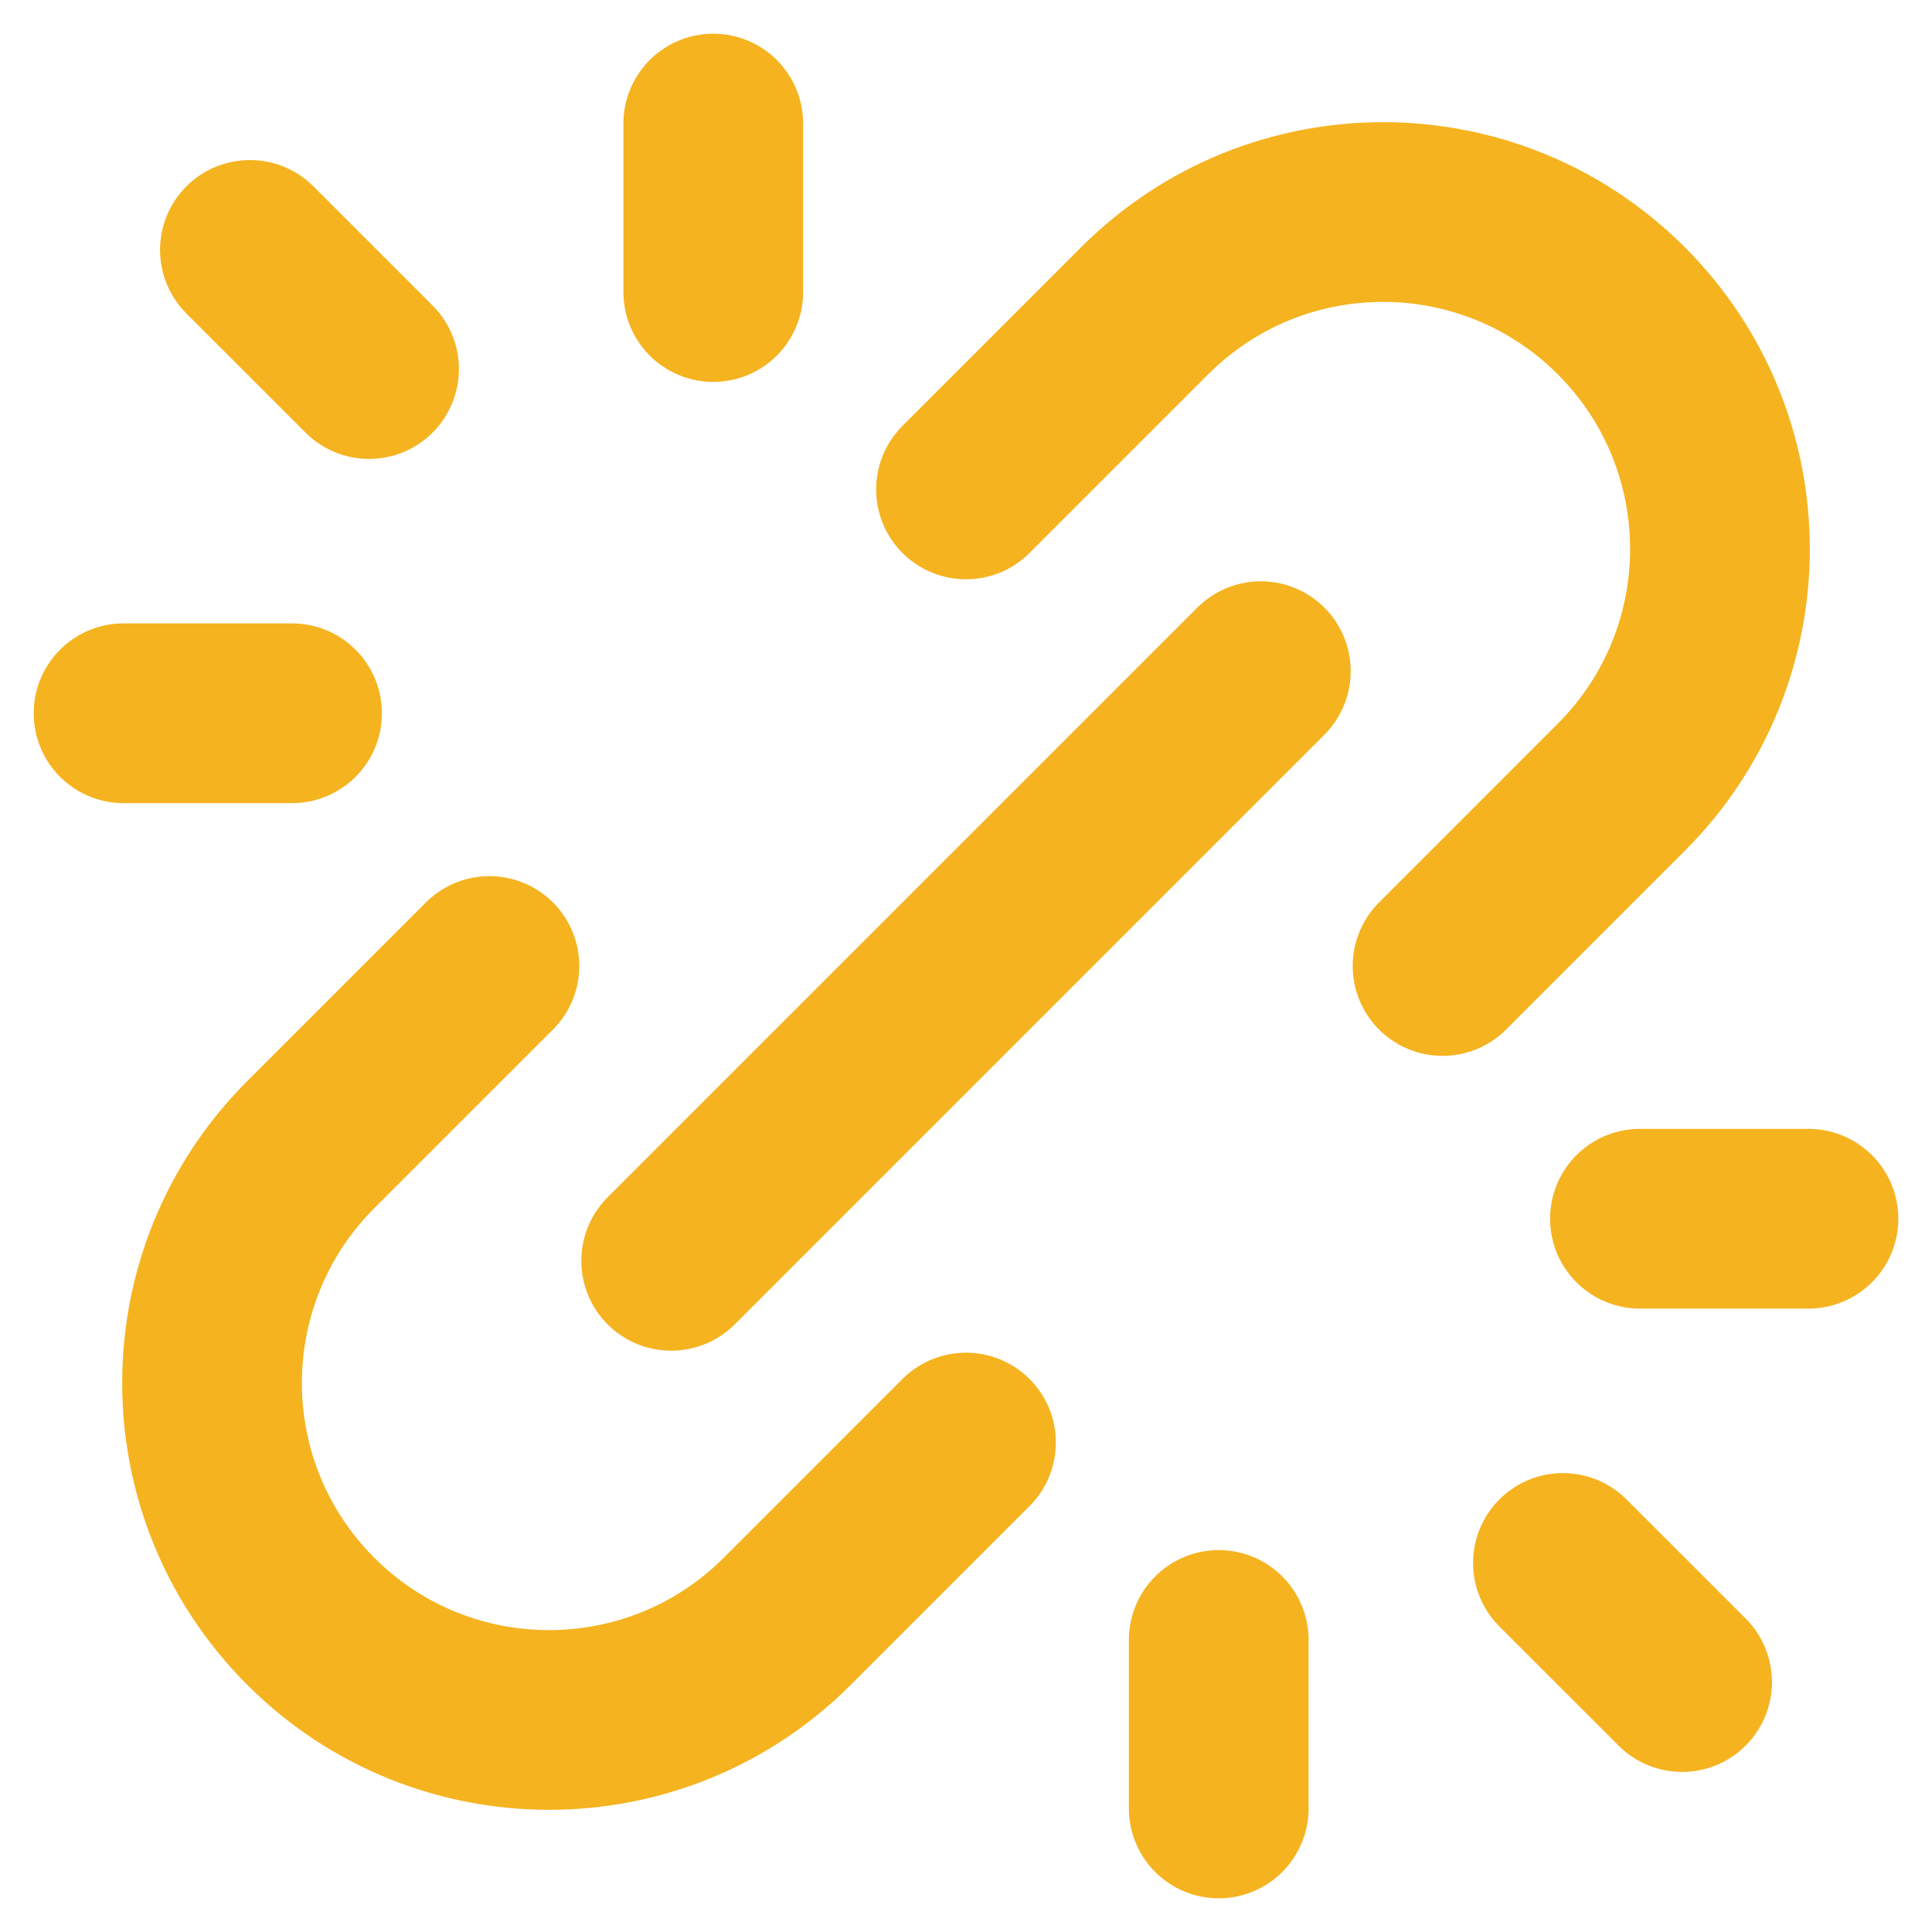
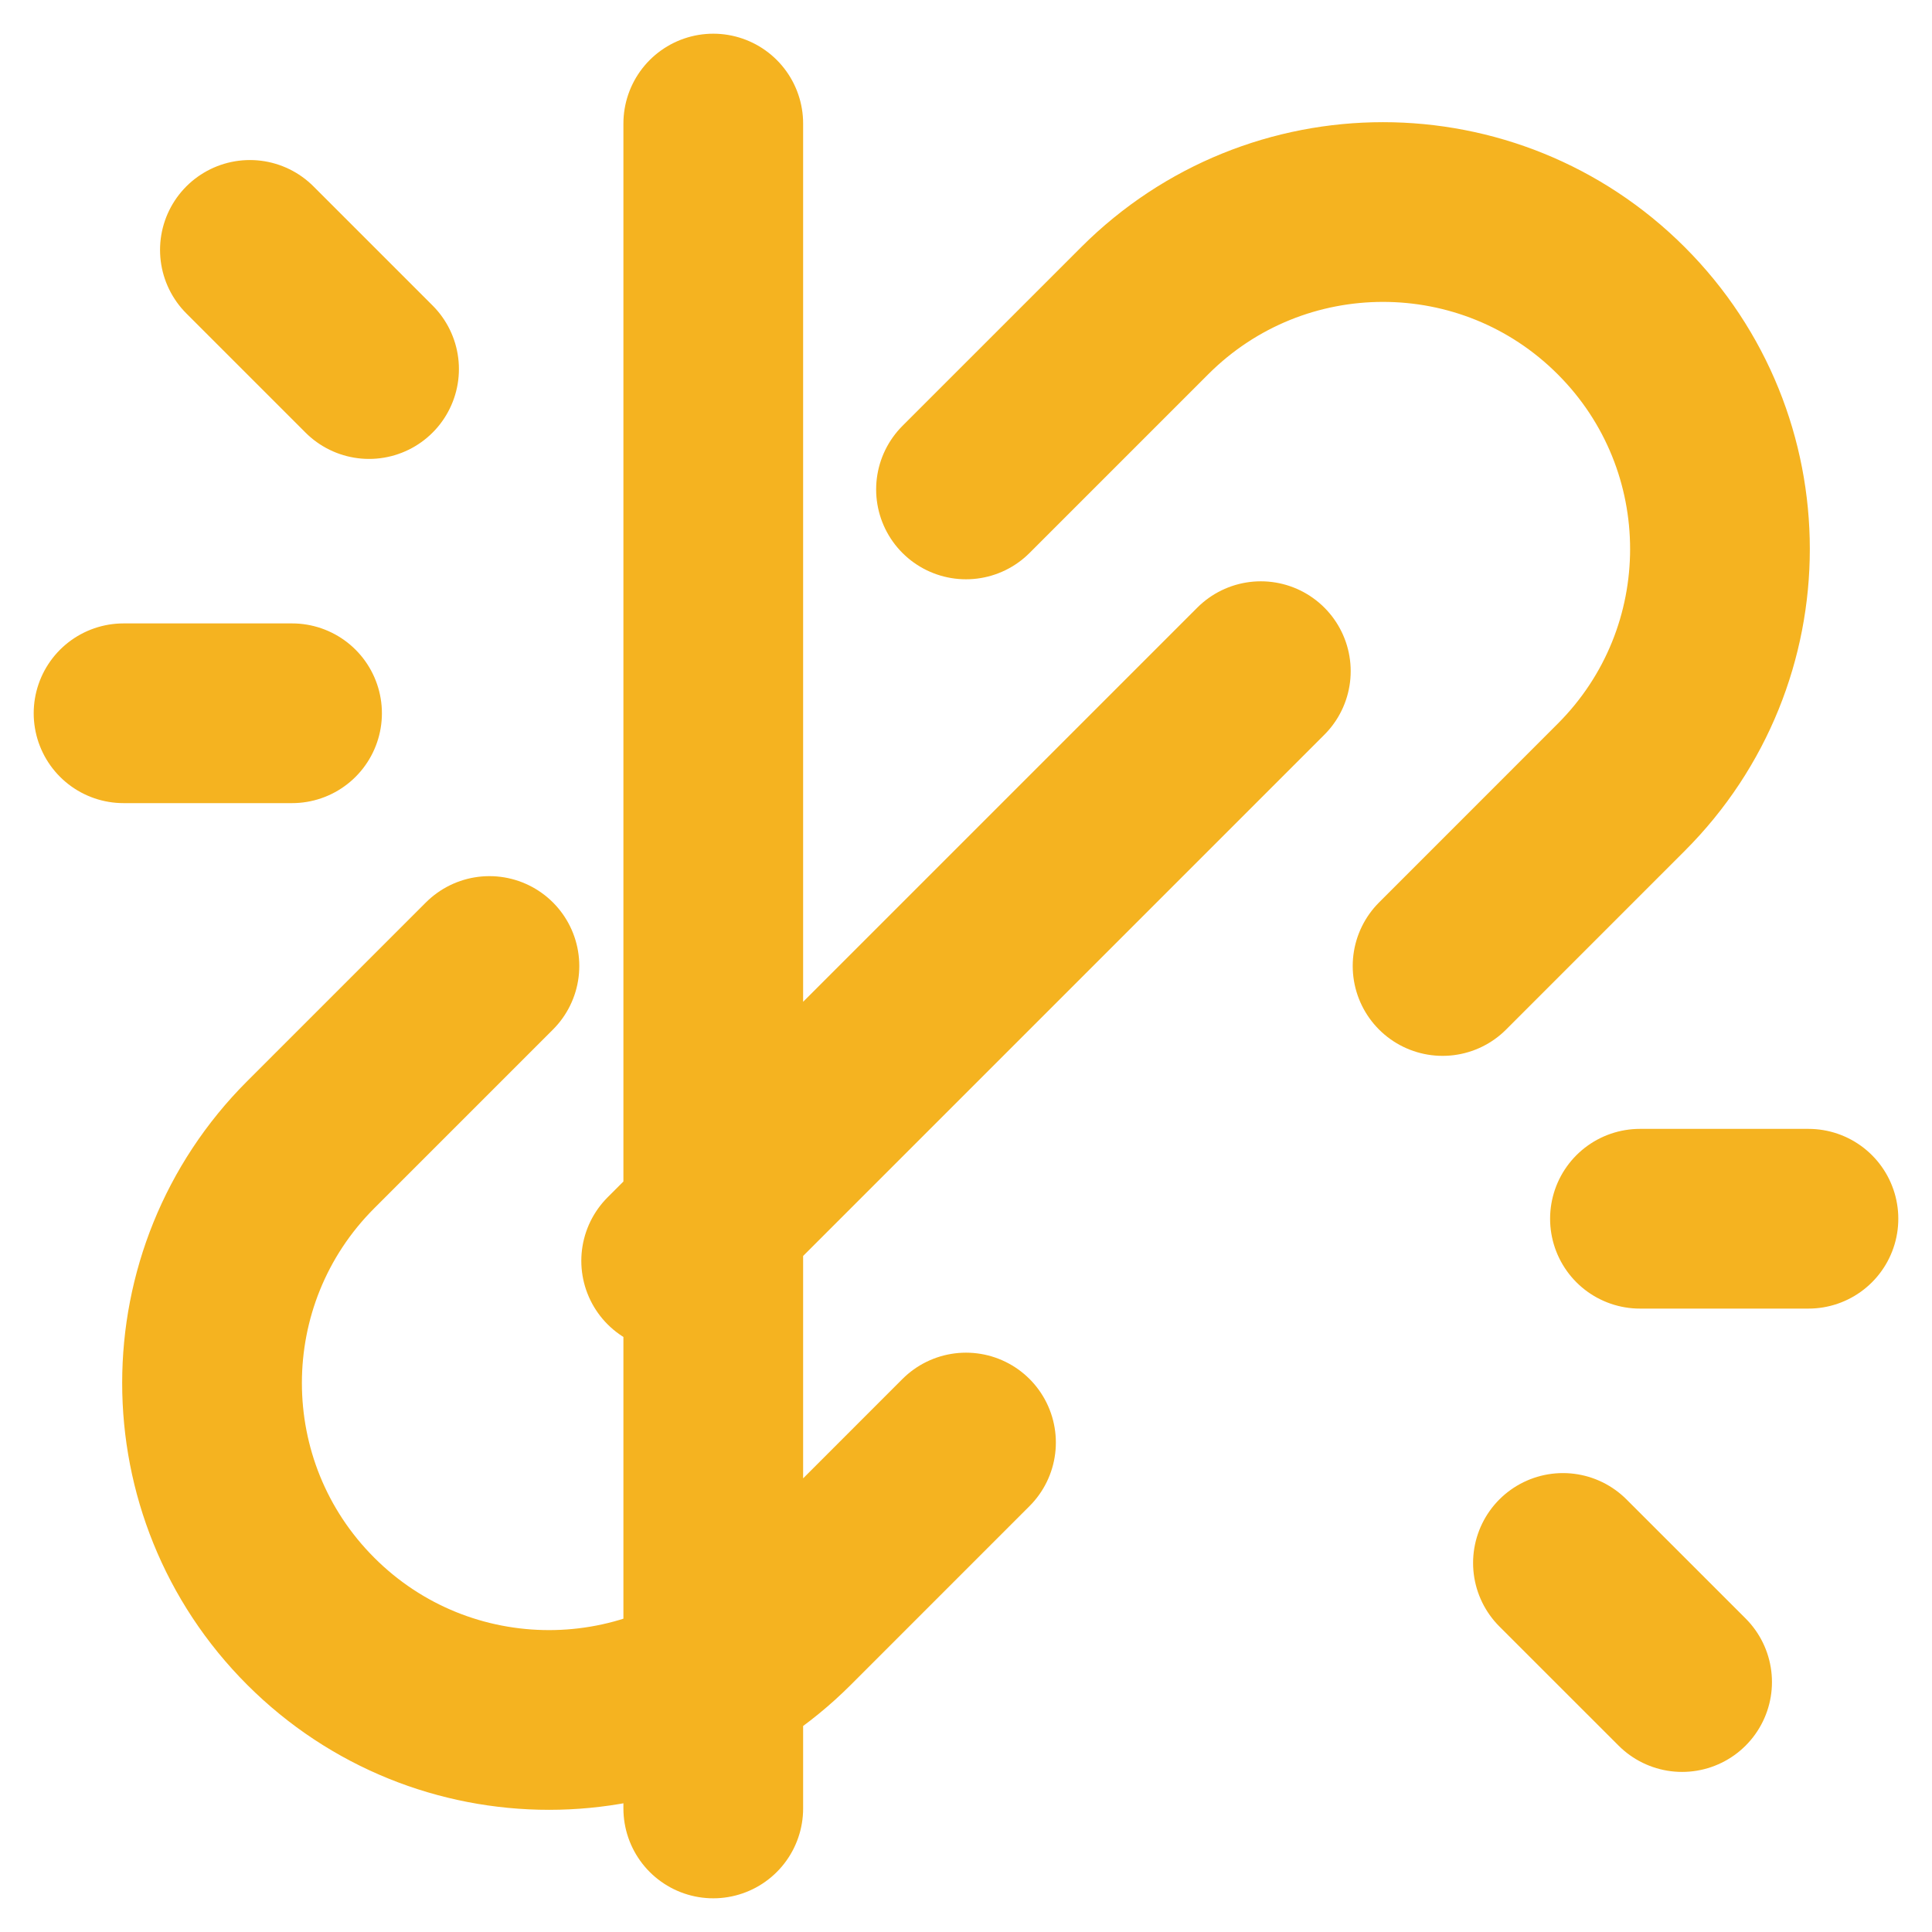
<svg xmlns="http://www.w3.org/2000/svg" width="43" height="43" viewBox="0 0 43 43" fill="none">
-   <path d="M14.938 28.062L28.062 14.938M15.875 6.5V2.75M27.125 36.5V40.25M6.5 15.875H2.75M36.5 27.125H40.25M8.214 8.214L5.562 5.562M34.786 34.786L37.438 37.437M21.5 32.106L17.523 36.084C14.594 39.013 9.845 39.013 6.916 36.084C3.987 33.155 3.987 28.406 6.916 25.477L10.893 21.5M32.107 21.5L36.084 17.522C39.013 14.593 39.013 9.845 36.084 6.916C33.155 3.987 28.407 3.987 25.477 6.916L21.5 10.893" stroke="#F5B320" stroke-width="4" stroke-linecap="round" stroke-linejoin="round" />
+   <path d="M14.938 28.062L28.062 14.938M15.875 6.5V2.75V40.25M6.5 15.875H2.75M36.5 27.125H40.25M8.214 8.214L5.562 5.562M34.786 34.786L37.438 37.437M21.5 32.106L17.523 36.084C14.594 39.013 9.845 39.013 6.916 36.084C3.987 33.155 3.987 28.406 6.916 25.477L10.893 21.5M32.107 21.5L36.084 17.522C39.013 14.593 39.013 9.845 36.084 6.916C33.155 3.987 28.407 3.987 25.477 6.916L21.5 10.893" stroke="#F5B320" stroke-width="4" stroke-linecap="round" stroke-linejoin="round" />
</svg>